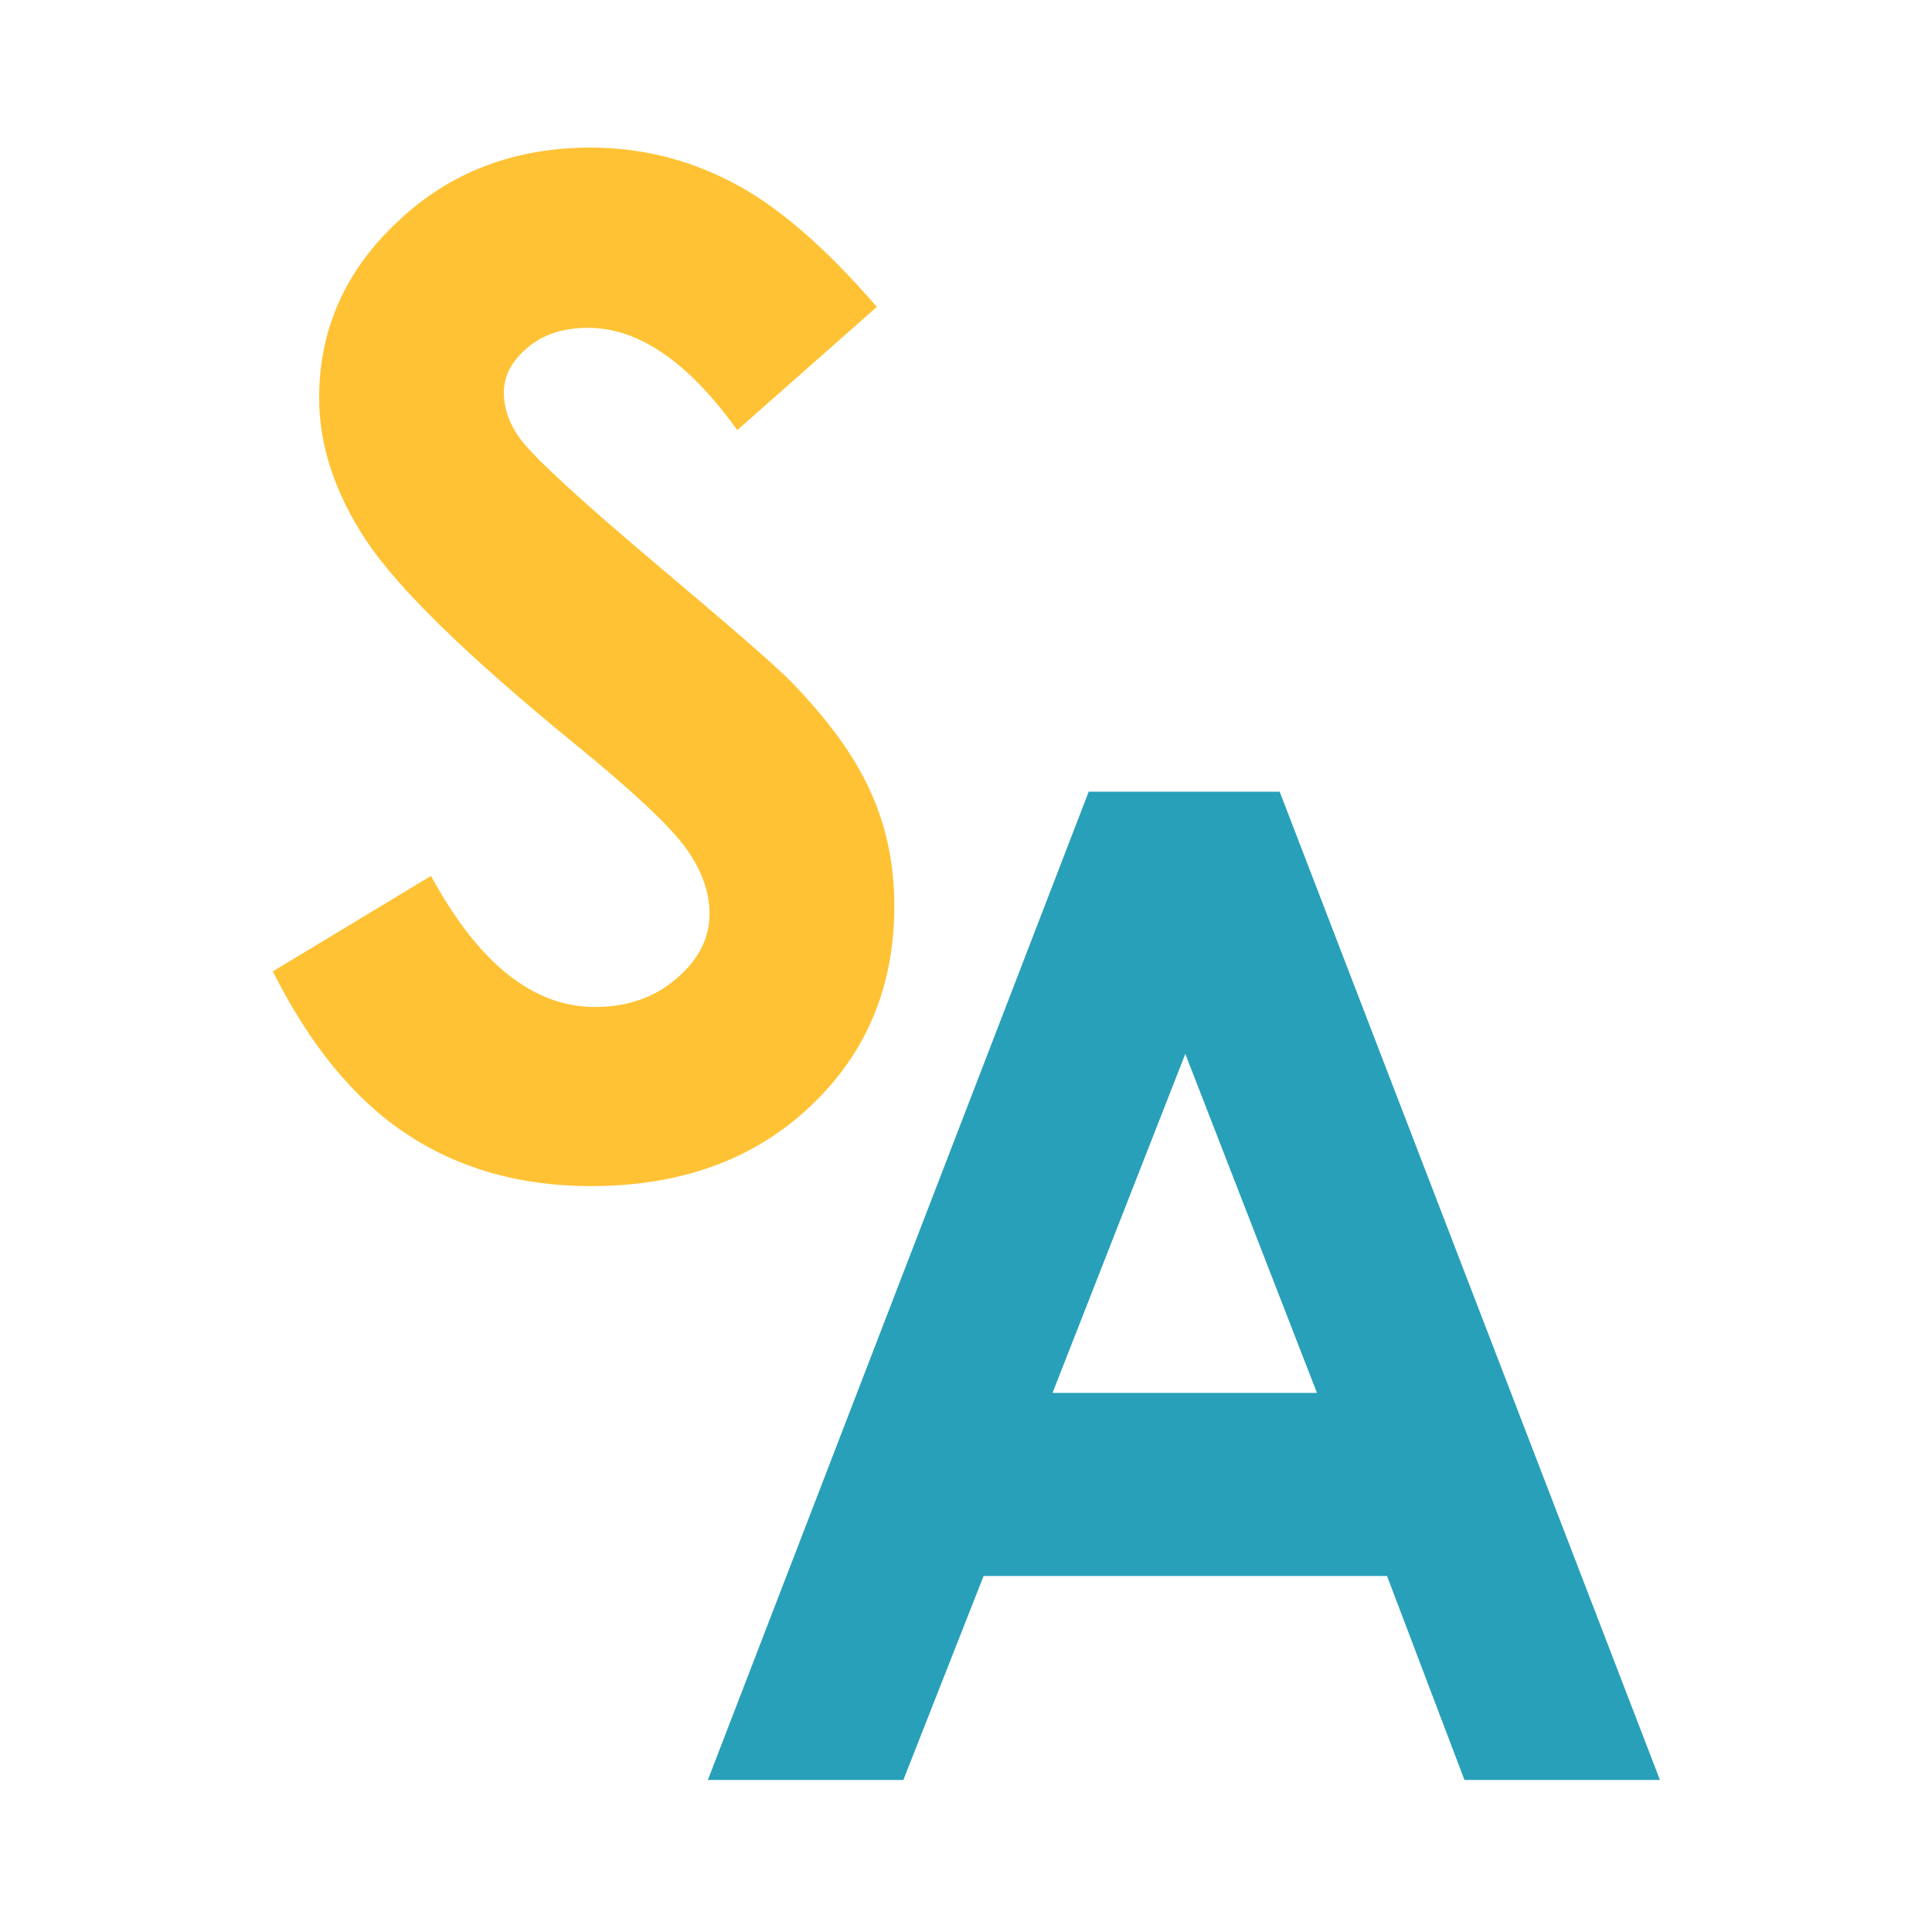
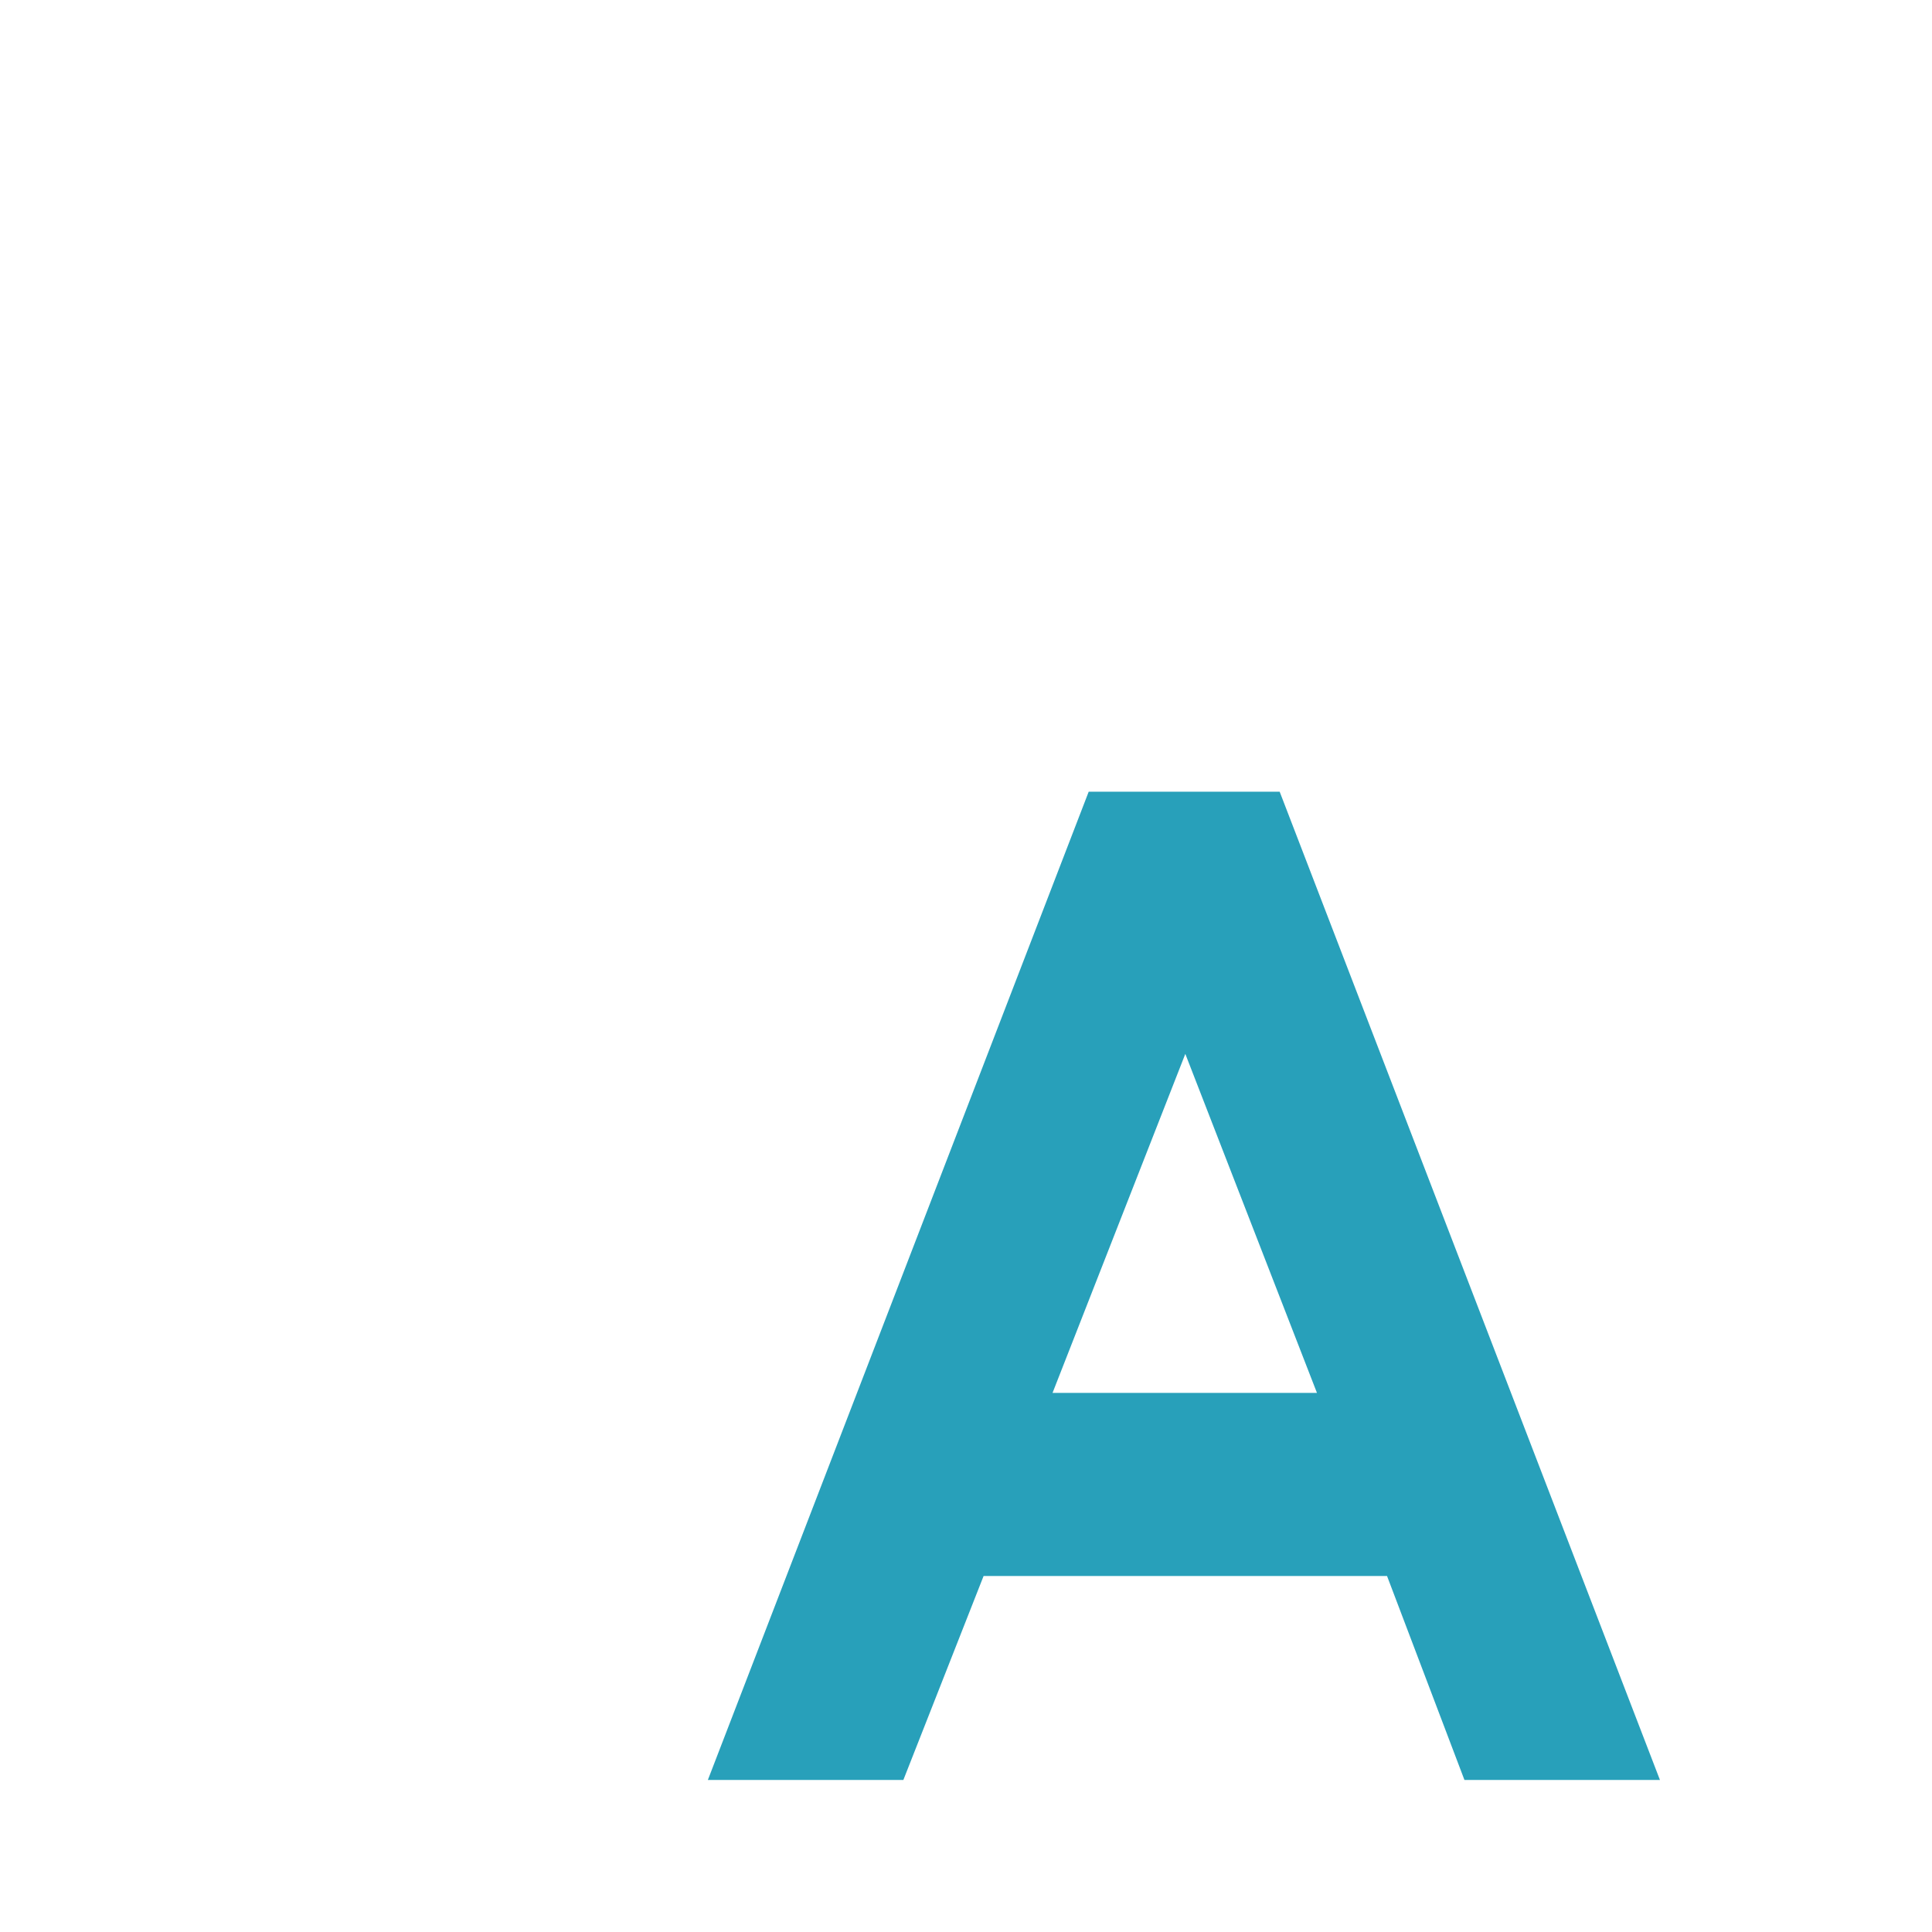
<svg xmlns="http://www.w3.org/2000/svg" width="432" height="432" viewBox="0 0 432 432" fill="none">
  <path fill-rule="evenodd" clip-rule="evenodd" d="M243.435 177.029H286.139L371.166 398H327.452L310.143 352.391H219.936L201.995 398H158.281L243.435 177.029ZM265.04 235.652L235.349 311.456H294.477L265.04 235.652Z" fill="#28A0BA" />
-   <path d="M196.059 68.628L164.853 96.171C153.903 80.925 142.785 73.303 131.498 73.303C125.939 73.303 121.433 74.777 117.98 77.725C114.442 80.673 112.674 84 112.674 87.706C112.674 91.412 113.937 94.949 116.464 98.318C119.833 102.698 130.109 112.132 147.291 126.619C163.294 140.095 173.023 148.56 176.476 152.013C184.983 160.689 191.005 168.943 194.543 176.776C198.165 184.61 199.975 193.201 199.975 202.55C199.975 220.659 193.7 235.609 181.151 247.401C168.601 259.277 152.261 265.215 132.13 265.215C116.38 265.215 102.651 261.341 90.943 253.592C79.32 245.927 69.338 233.798 61 217.206L96.376 195.854C106.988 215.395 119.201 225.165 133.015 225.165C140.258 225.165 146.322 223.059 151.208 218.848C156.177 214.637 158.662 209.794 158.662 204.319C158.662 199.349 156.809 194.338 153.103 189.284C149.397 184.315 141.185 176.65 128.466 166.29C104.461 146.665 88.921 131.504 81.846 120.807C74.855 110.195 71.36 99.582 71.36 88.969C71.36 73.64 77.214 60.5 88.921 49.551C100.545 38.517 114.948 33 132.13 33C143.164 33 153.65 35.569 163.589 40.707C173.612 45.845 184.435 55.152 196.059 68.628Z" fill="#FFC234" />
</svg>